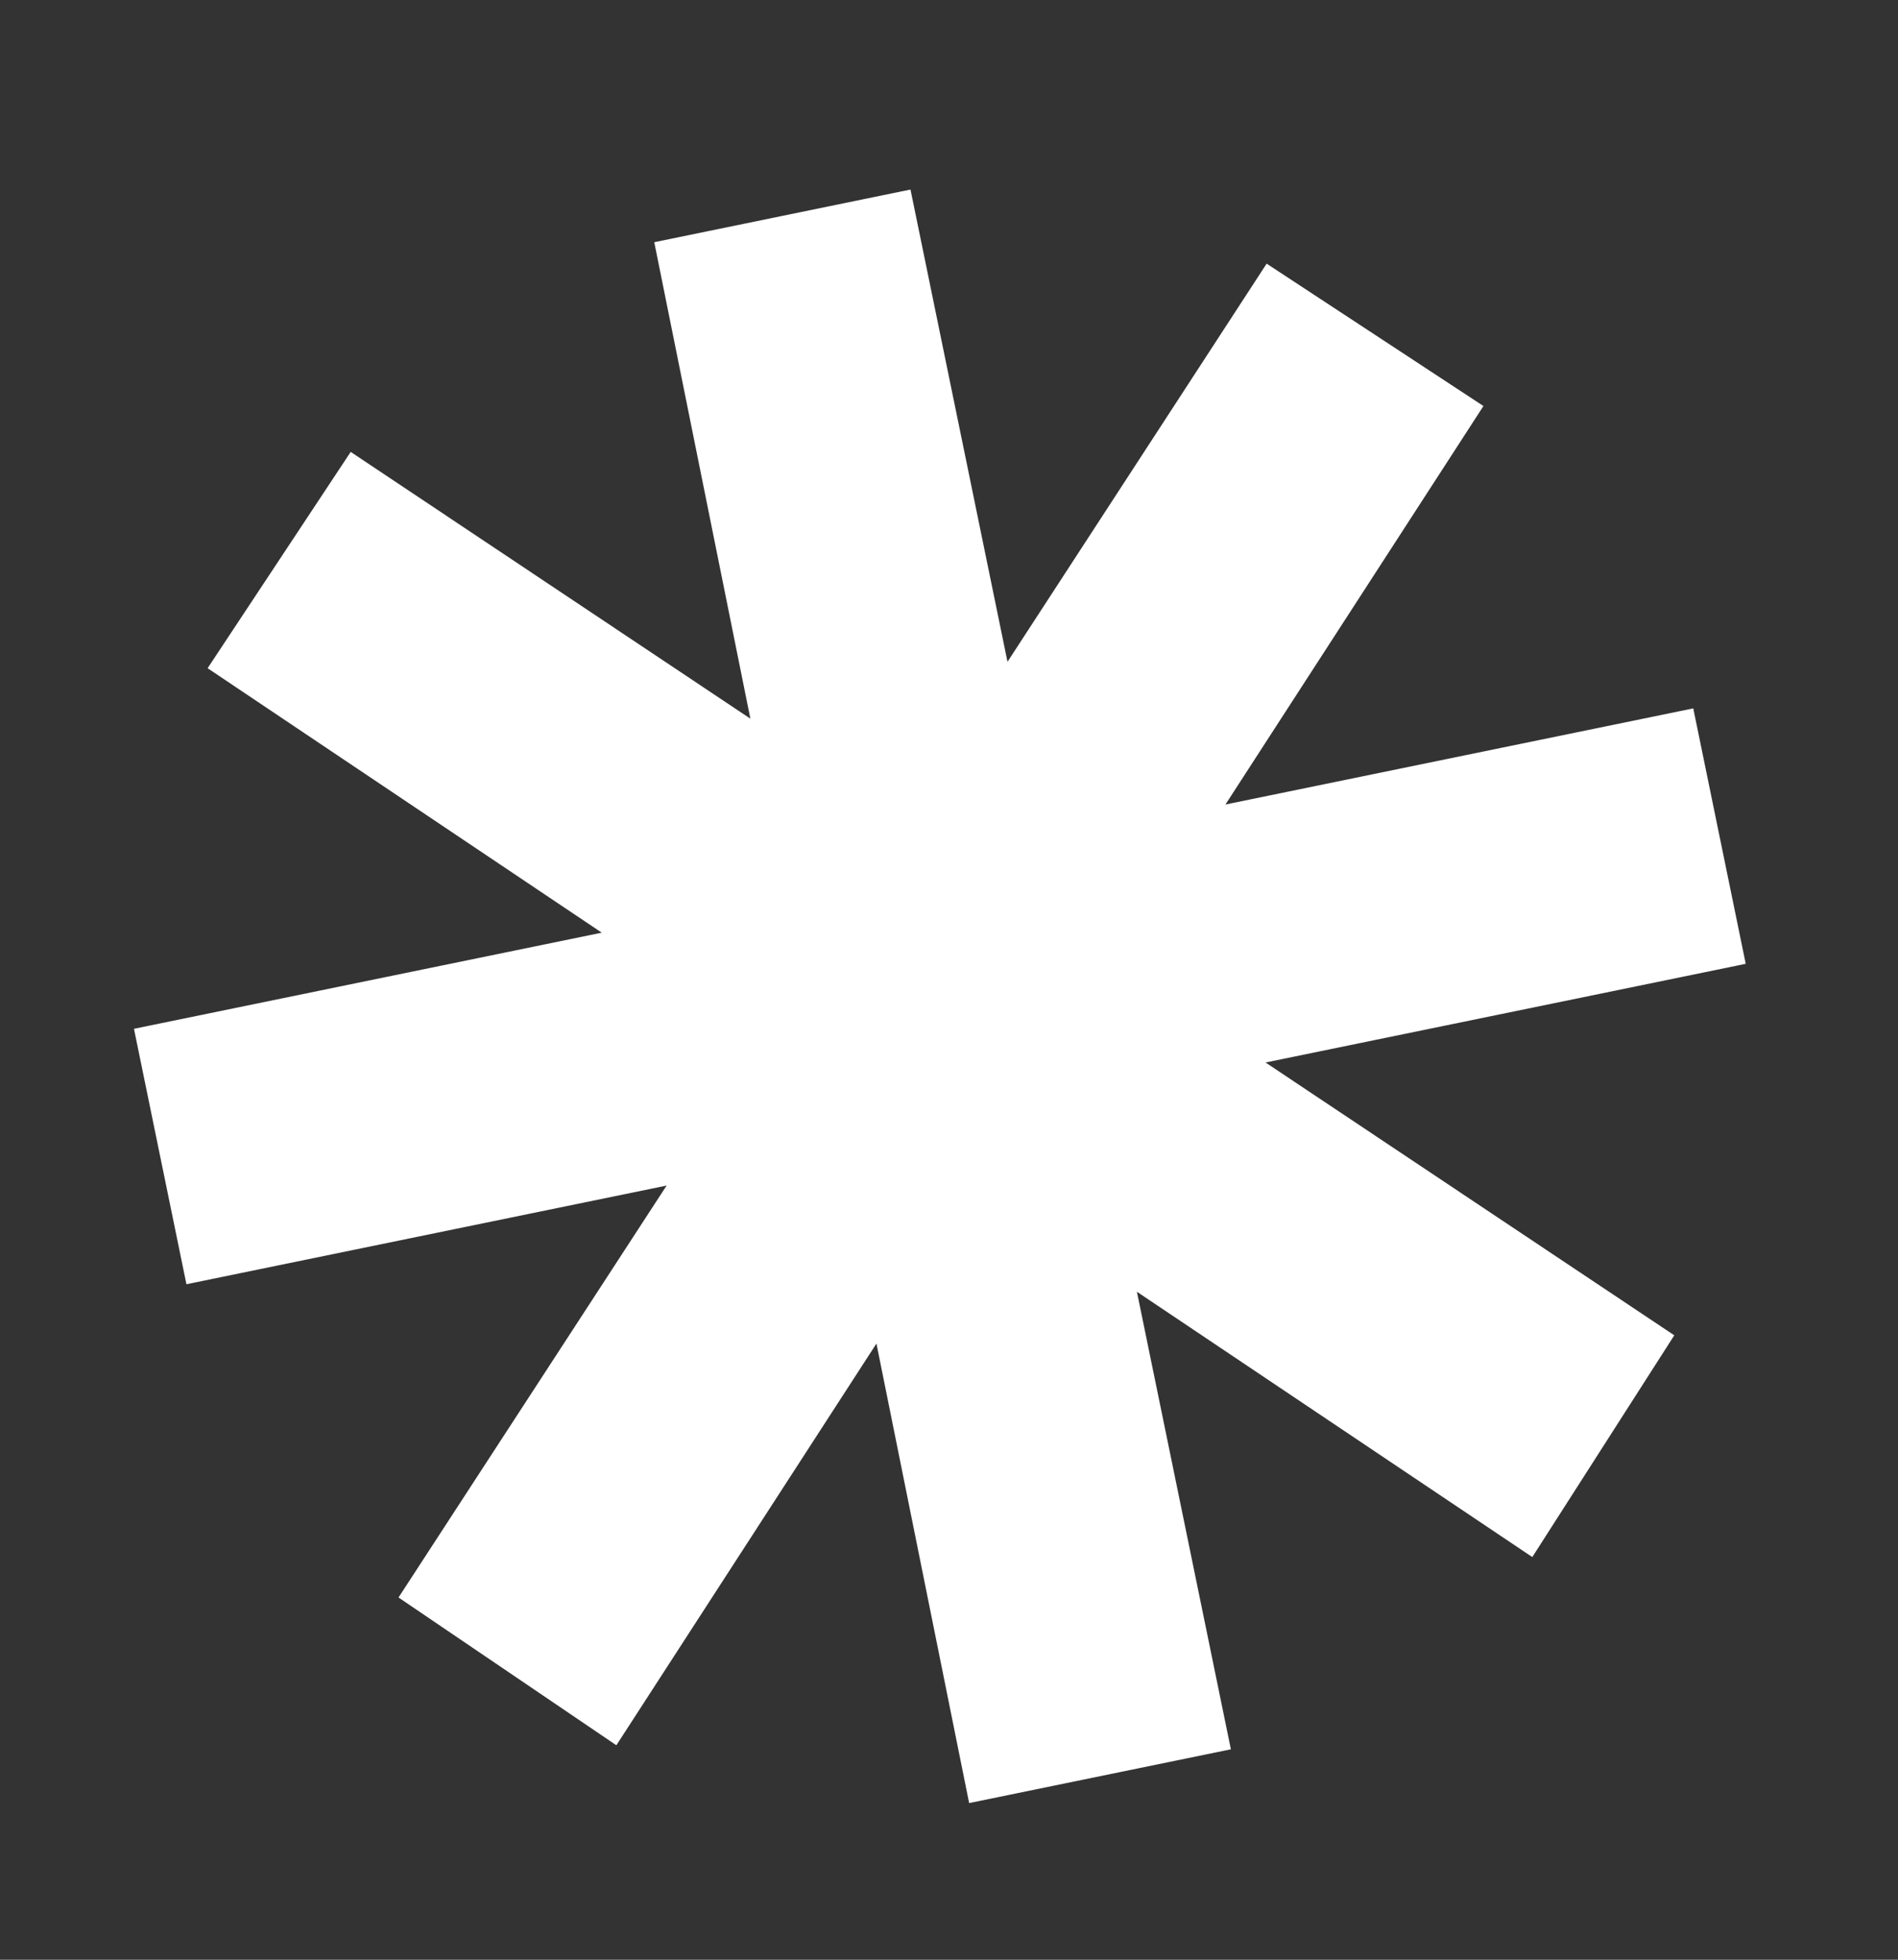
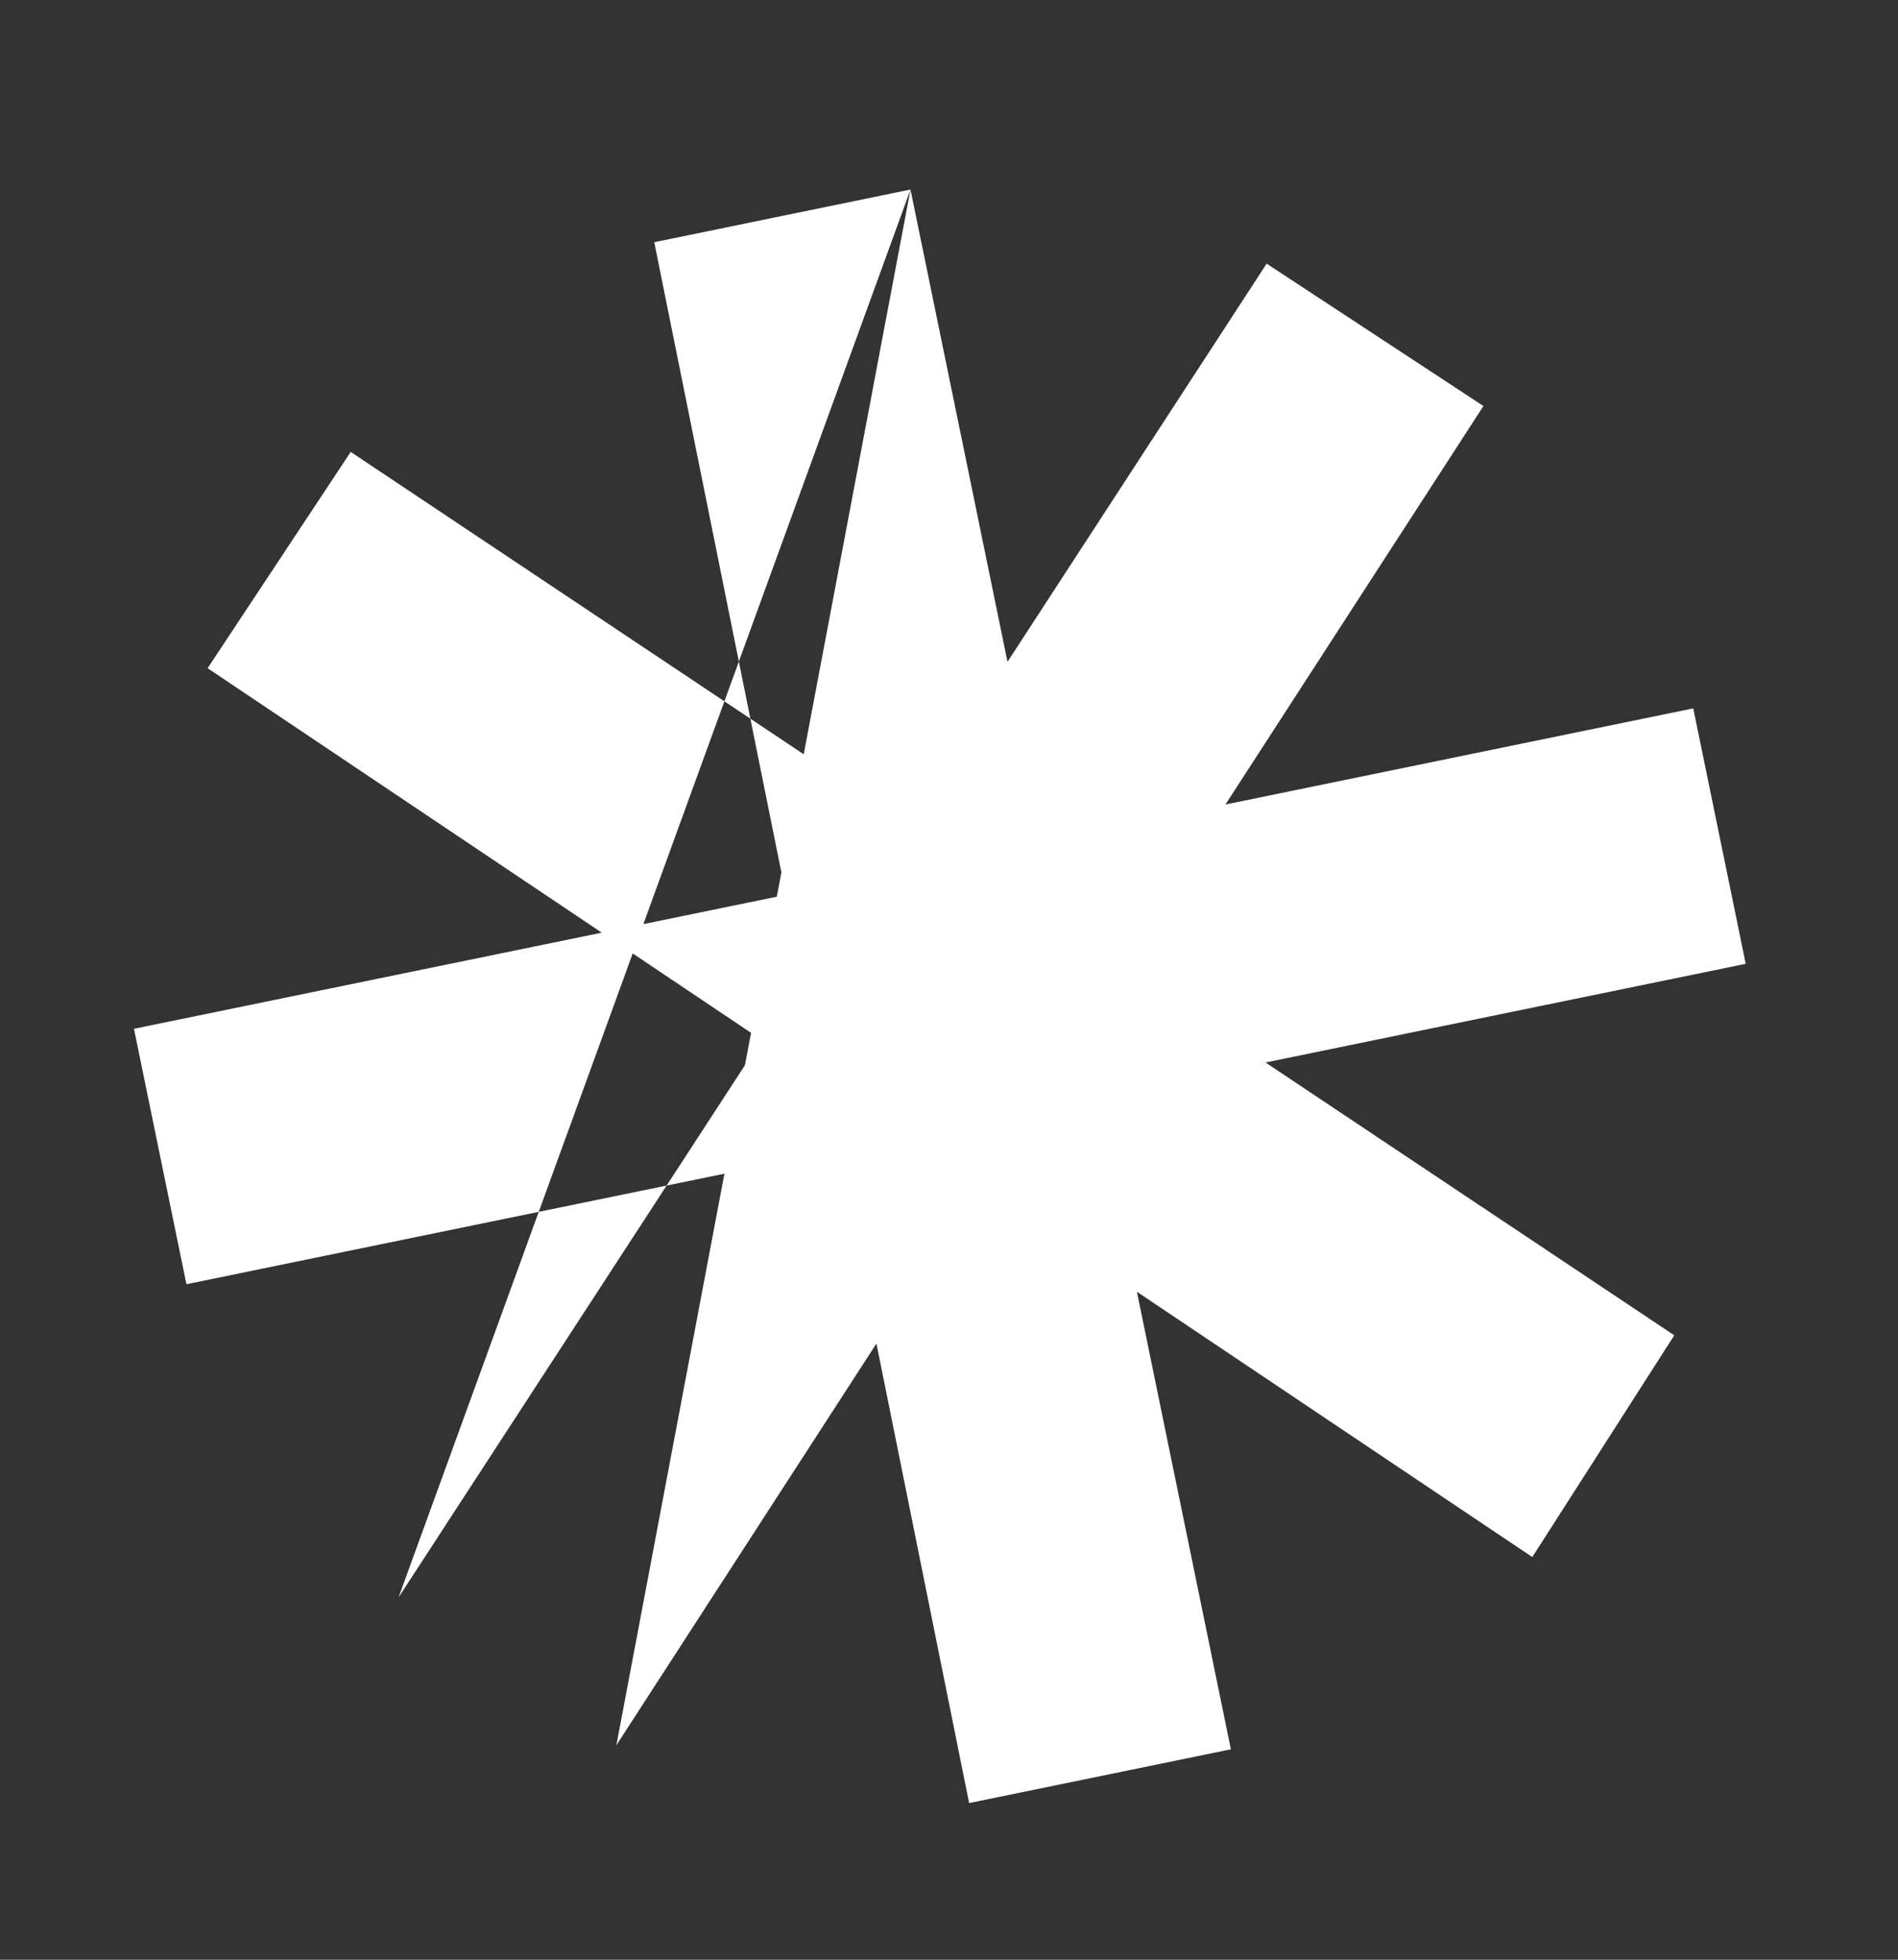
<svg xmlns="http://www.w3.org/2000/svg" width="31" height="32" viewBox="0 0 31 32" fill="none">
  <rect x="0" y="0" width="31" height="32" fill="#333333" stroke="none" />
-   <path d="M28.513 15.738L3.045 20.97L2.188 16.799L27.656 11.567L28.513 15.738ZM25.027 25.425L3.391 10.911L5.728 7.379L27.346 21.804L25.027 25.425ZM14.871 3.095L20.104 28.564L15.829 29.442L10.686 3.955L14.871 3.095ZM10.067 28.498L6.509 26.085L20.688 4.305L24.229 6.63L10.067 28.498Z" fill="white" />
+   <path d="M28.513 15.738L3.045 20.97L2.188 16.799L27.656 11.567L28.513 15.738ZM25.027 25.425L3.391 10.911L5.728 7.379L27.346 21.804L25.027 25.425ZM14.871 3.095L20.104 28.564L15.829 29.442L10.686 3.955L14.871 3.095ZL6.509 26.085L20.688 4.305L24.229 6.63L10.067 28.498Z" fill="white" />
</svg>